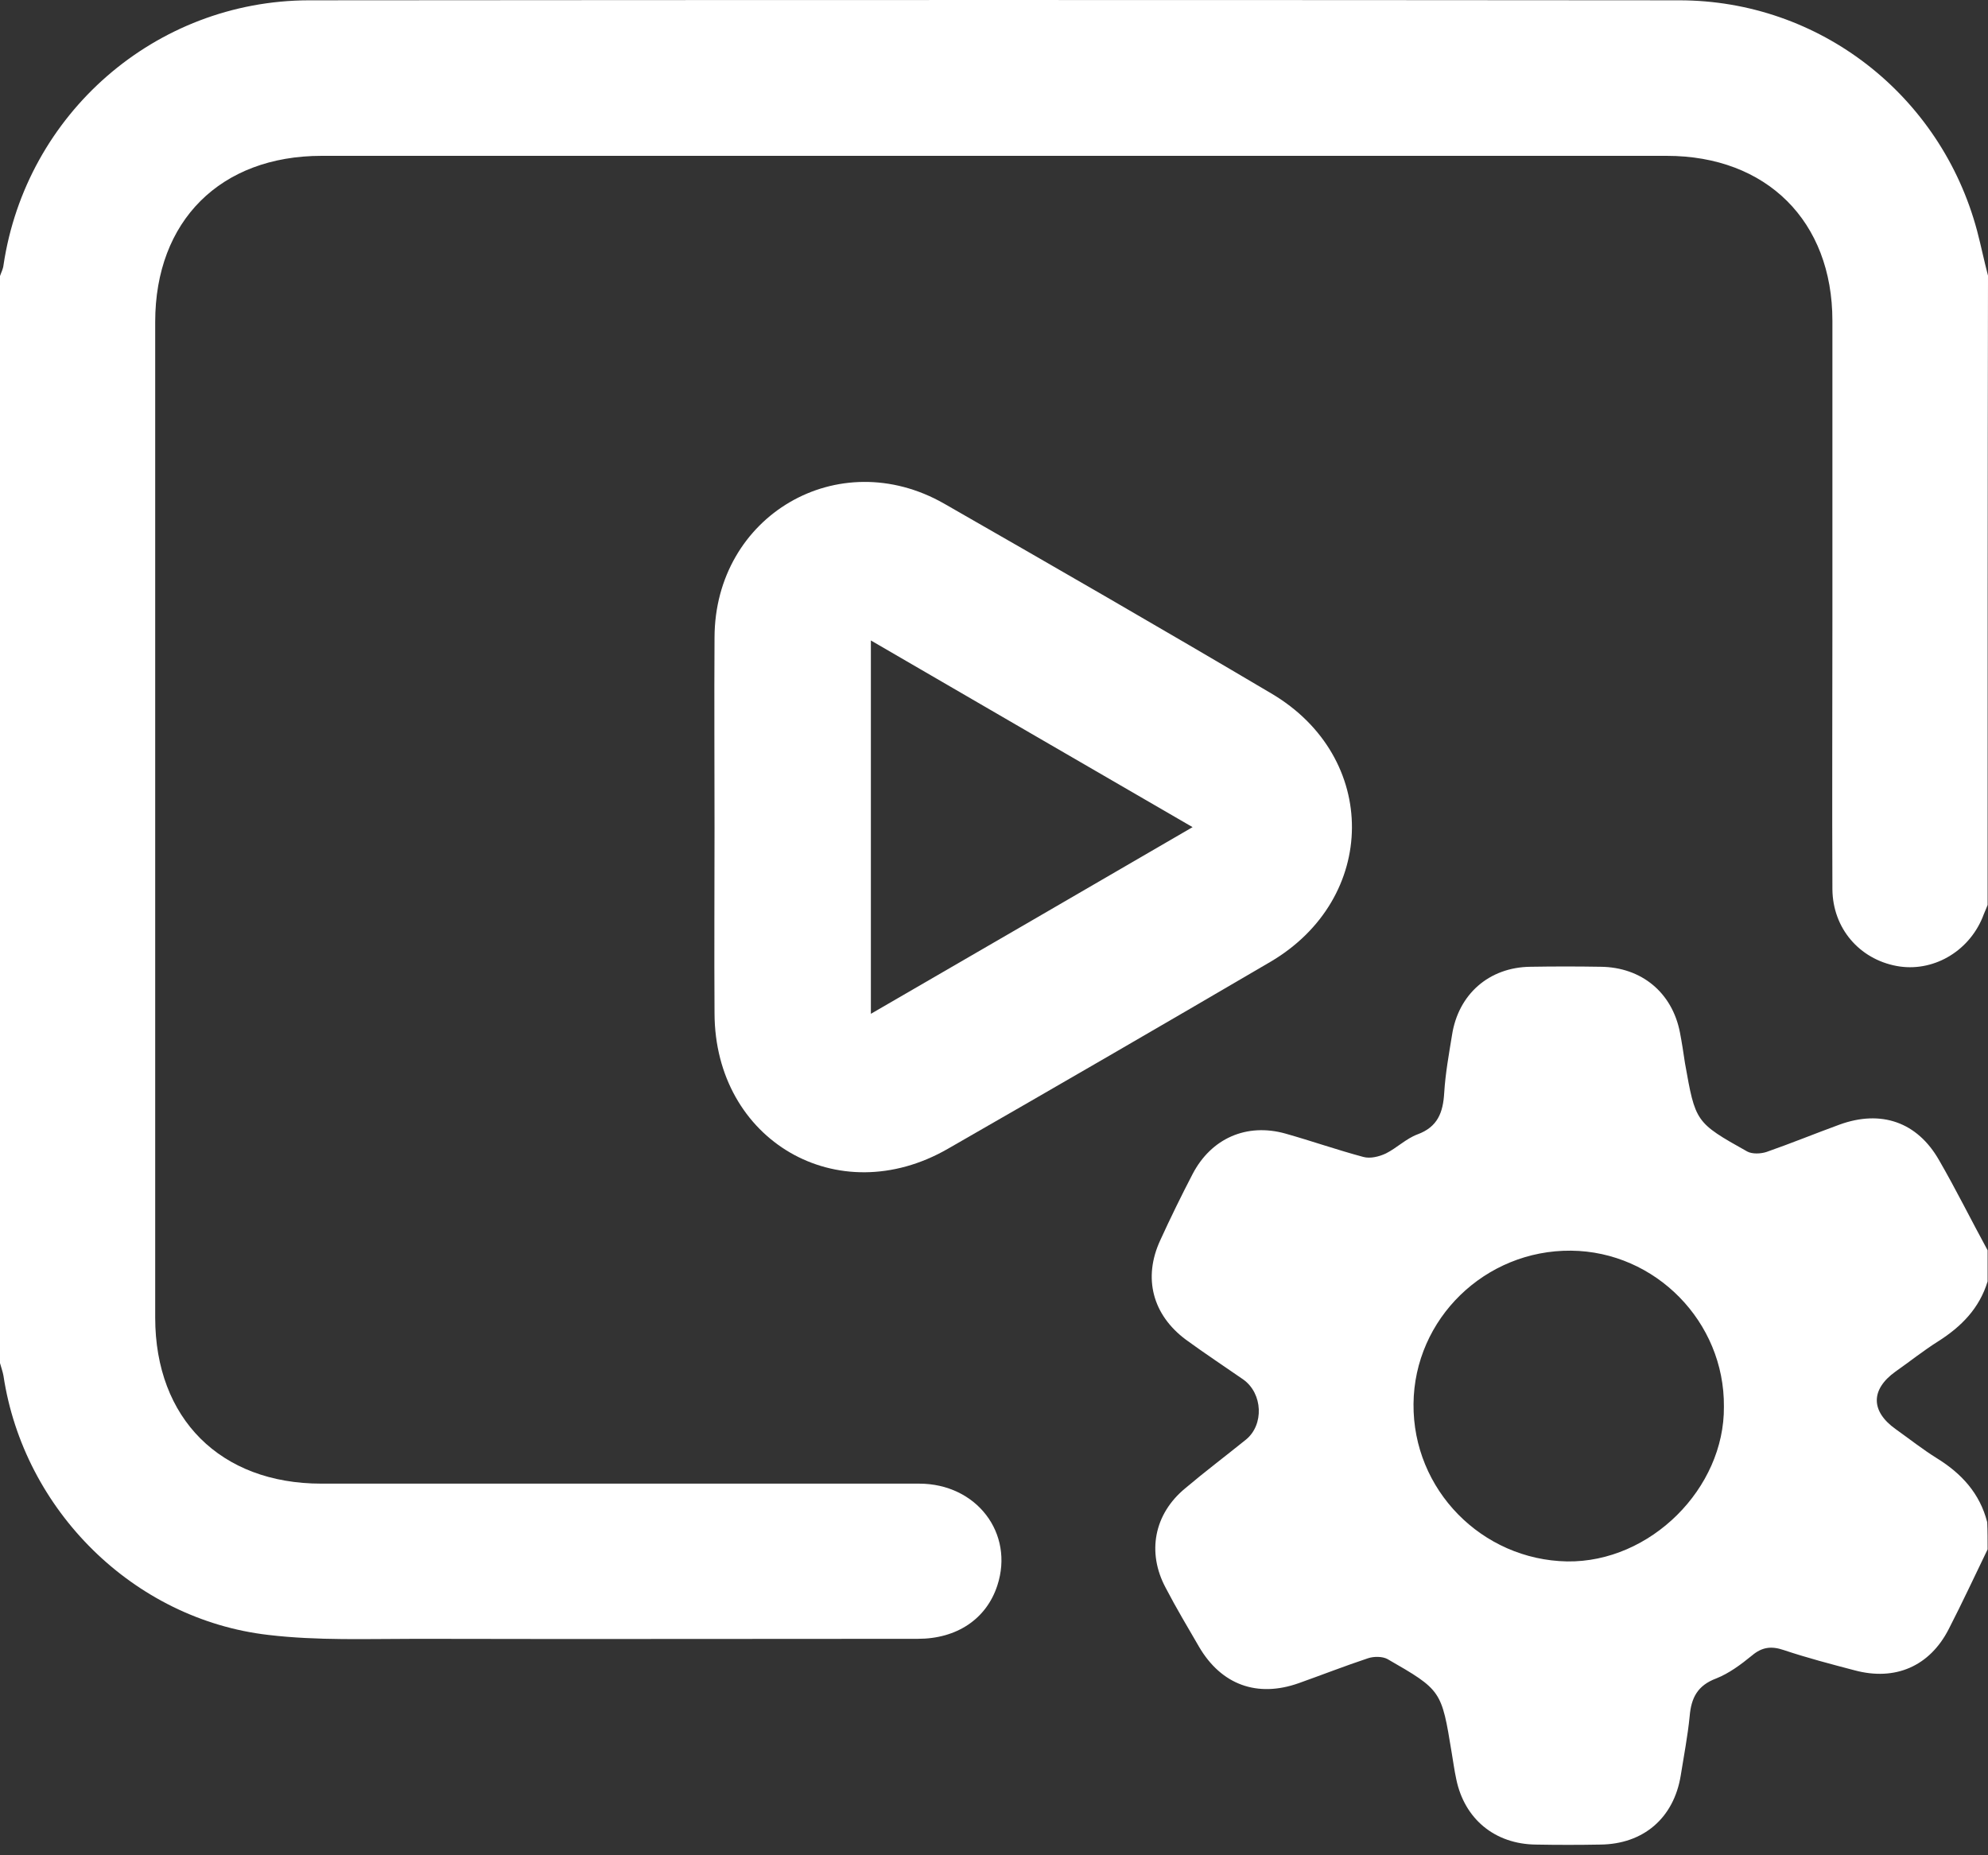
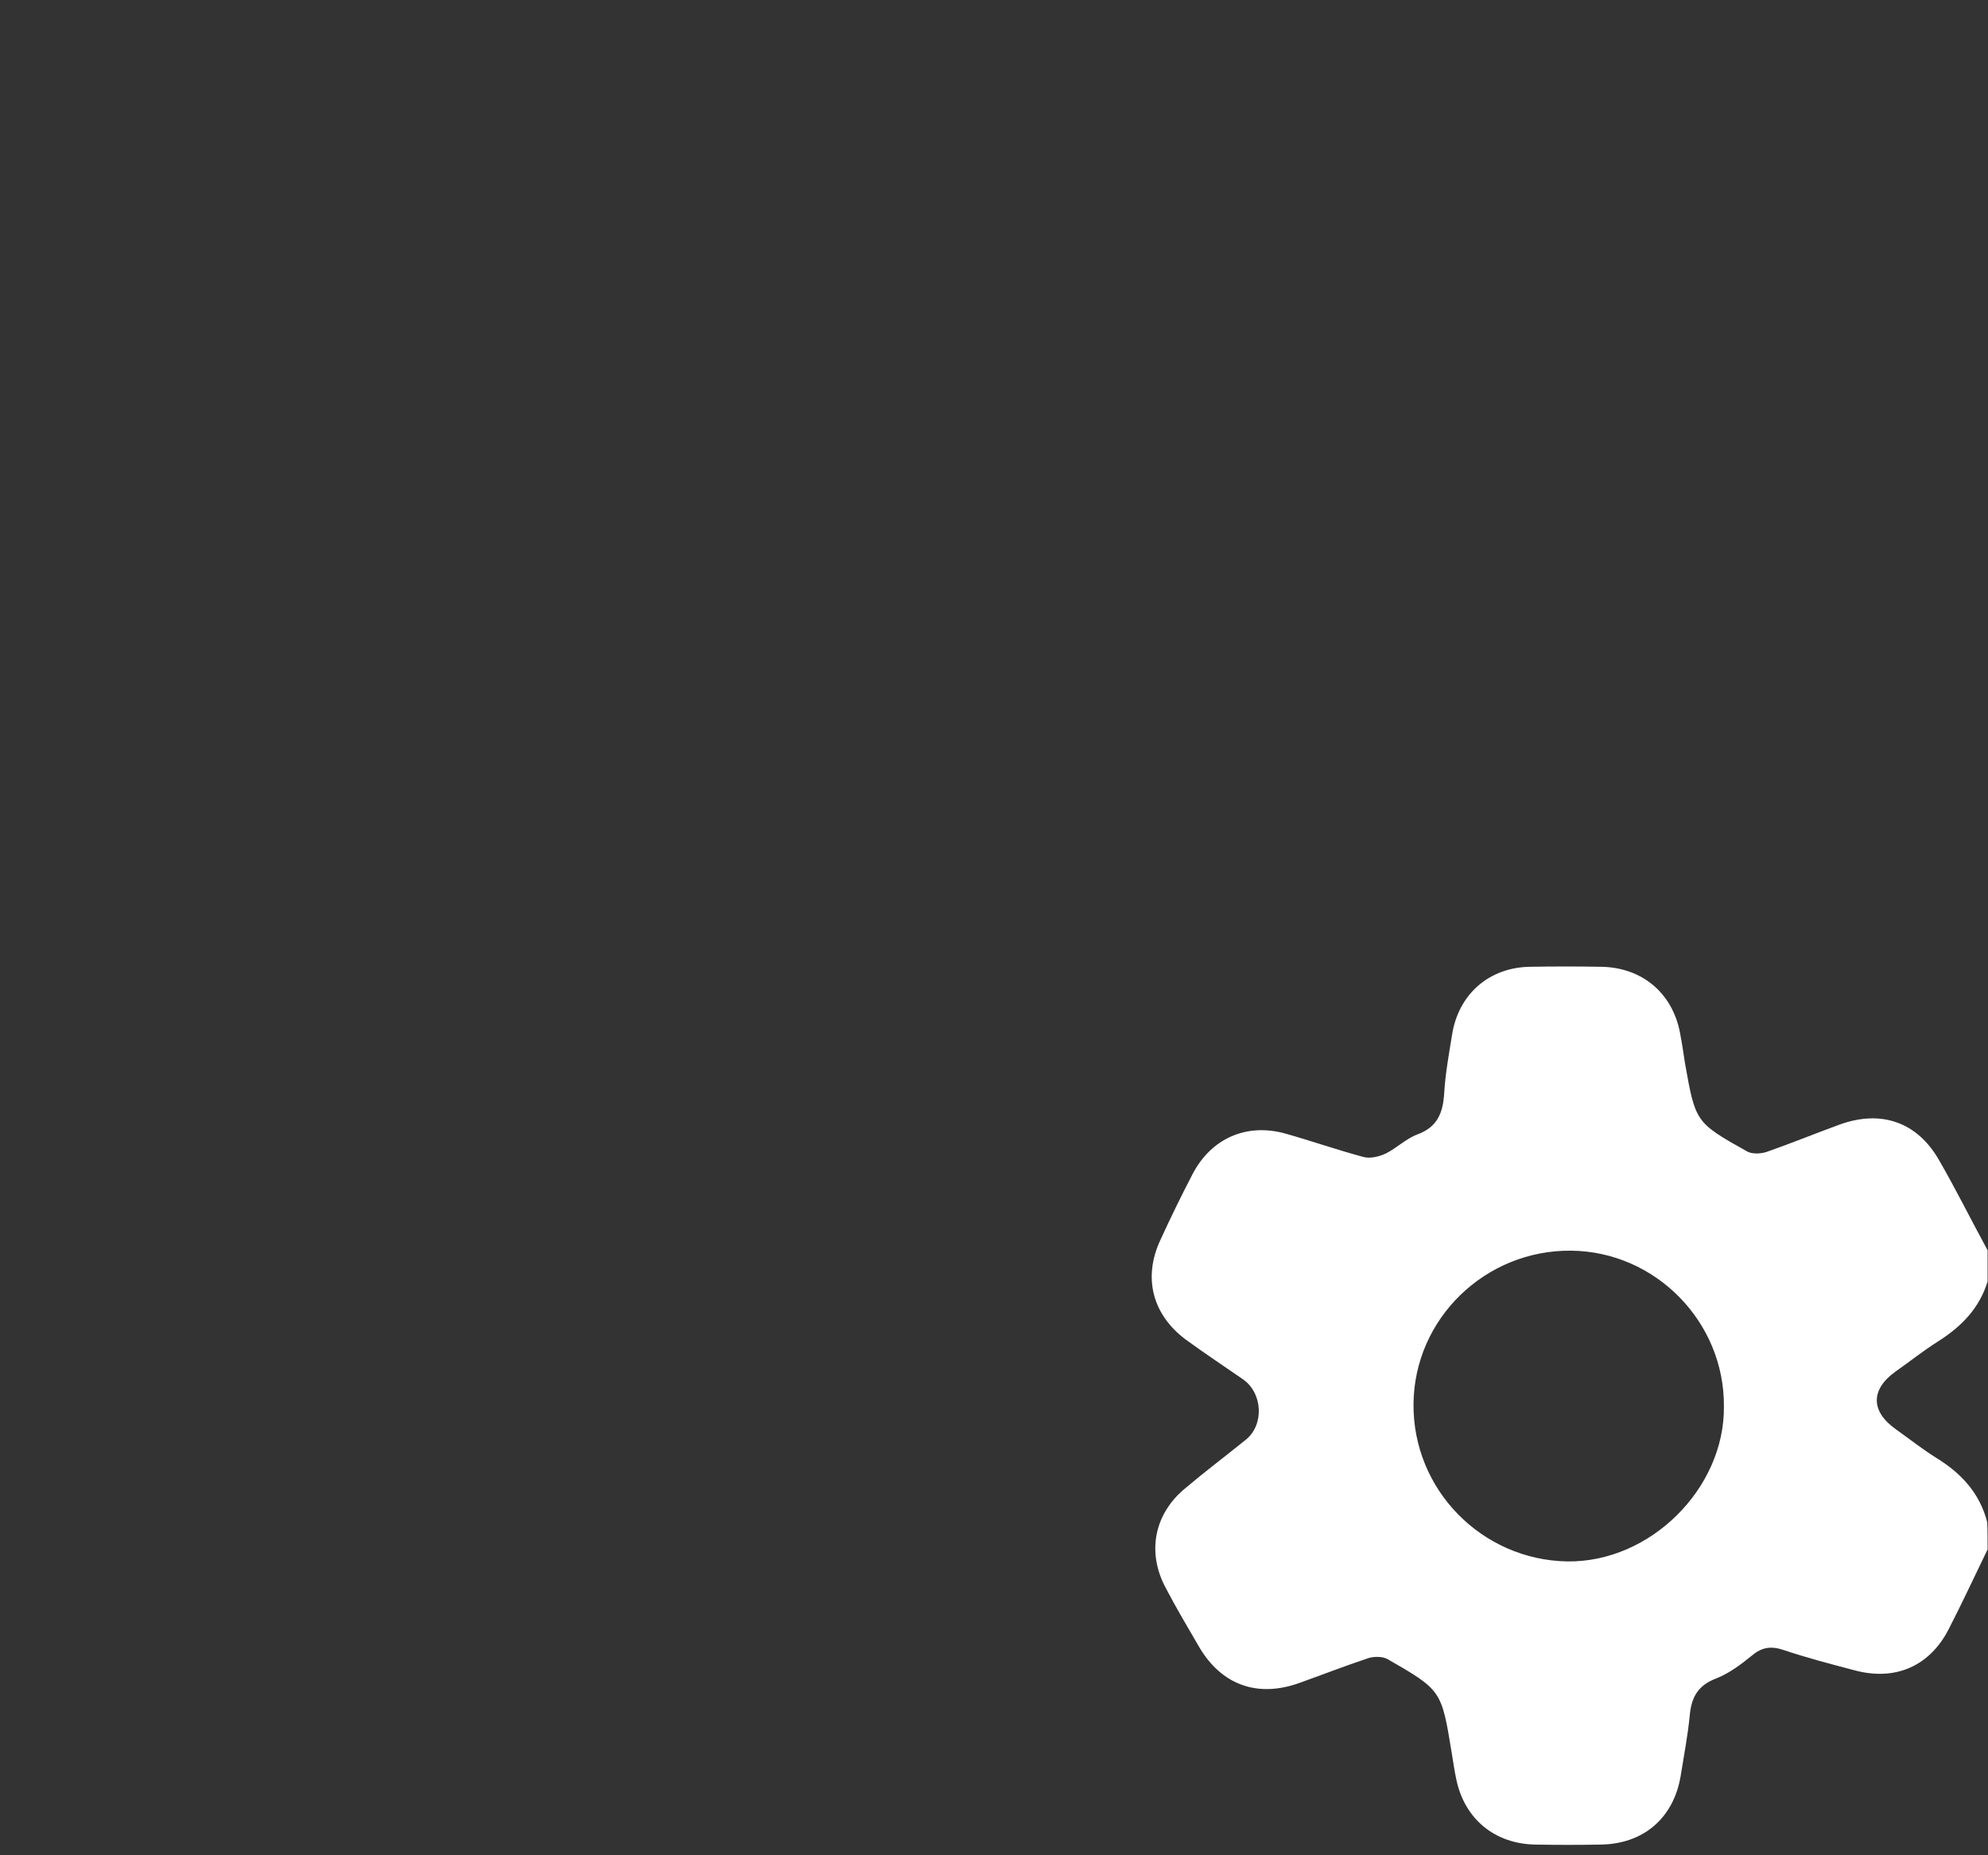
<svg xmlns="http://www.w3.org/2000/svg" width="45" height="42" viewBox="0 0 45 42" fill="none">
  <rect x="0" y="0" width="45" height="42" fill="#333333" stroke="none" />
-   <path d="M44.991 20.486C44.956 20.583 44.912 20.671 44.877 20.768C44.551 21.56 43.732 22.018 42.931 21.868C42.086 21.71 41.487 21.014 41.478 20.134C41.469 18.1 41.478 16.066 41.478 14.023C41.478 11.77 41.478 9.516 41.478 7.262C41.478 5.008 39.99 3.528 37.727 3.528C27.576 3.528 17.433 3.528 7.281 3.528C4.992 3.528 3.513 4.999 3.513 7.288C3.513 14.798 3.513 22.308 3.513 29.828C3.513 32.117 4.992 33.587 7.273 33.587C11.78 33.587 16.297 33.587 20.805 33.587C22.108 33.587 22.962 34.714 22.575 35.894C22.328 36.651 21.659 37.1 20.779 37.1C17.002 37.1 13.224 37.109 9.447 37.1C8.32 37.1 7.184 37.144 6.075 37.012C3.02 36.66 0.537 34.186 0.079 31.148C0.062 31.051 0.026 30.955 0 30.858C0 22.652 0 14.455 0 6.249C0.026 6.17 0.07 6.091 0.079 6.003C0.59 2.578 3.513 0.015 6.991 0.007C17.327 -0.002 27.664 -0.002 38.009 0.007C41.188 0.007 43.935 2.155 44.754 5.228C44.842 5.562 44.912 5.906 45 6.24C44.991 10.995 44.991 15.74 44.991 20.486Z" fill="white" />
  <path d="M44.991 35.075C44.701 35.674 44.419 36.281 44.111 36.88C43.679 37.725 42.896 38.06 41.98 37.813C41.443 37.672 40.906 37.532 40.378 37.355C40.096 37.259 39.885 37.285 39.656 37.479C39.409 37.681 39.136 37.884 38.846 37.998C38.423 38.157 38.282 38.438 38.247 38.852C38.203 39.301 38.115 39.75 38.044 40.199C37.886 41.159 37.199 41.749 36.222 41.758C35.738 41.767 35.253 41.767 34.769 41.758C33.836 41.749 33.149 41.177 32.964 40.279C32.92 40.076 32.894 39.874 32.859 39.671C32.63 38.271 32.63 38.262 31.406 37.558C31.291 37.496 31.098 37.496 30.966 37.54C30.437 37.716 29.918 37.919 29.398 38.104C28.456 38.438 27.646 38.139 27.144 37.285C26.889 36.845 26.625 36.405 26.387 35.947C25.956 35.145 26.123 34.274 26.828 33.693C27.276 33.314 27.743 32.962 28.201 32.592C28.615 32.258 28.588 31.544 28.139 31.227C27.708 30.928 27.268 30.638 26.845 30.329C26.088 29.766 25.868 28.93 26.264 28.076C26.493 27.574 26.739 27.072 26.995 26.579C27.417 25.769 28.219 25.416 29.099 25.663C29.689 25.83 30.27 26.033 30.86 26.191C31.018 26.235 31.221 26.183 31.371 26.112C31.617 25.989 31.828 25.777 32.084 25.681C32.542 25.513 32.665 25.188 32.691 24.738C32.718 24.298 32.797 23.867 32.867 23.436C33.008 22.511 33.704 21.895 34.646 21.886C35.174 21.877 35.703 21.877 36.231 21.886C37.155 21.895 37.851 22.467 38.027 23.374C38.071 23.603 38.106 23.832 38.141 24.069C38.379 25.399 38.37 25.408 39.55 26.068C39.664 26.13 39.858 26.121 39.99 26.077C40.545 25.883 41.082 25.663 41.637 25.46C42.579 25.117 43.398 25.399 43.891 26.262C44.278 26.931 44.621 27.626 44.991 28.304C44.991 28.542 44.991 28.771 44.991 29.009C44.806 29.616 44.401 30.03 43.873 30.365C43.538 30.576 43.23 30.823 42.905 31.051C42.341 31.456 42.341 31.95 42.913 32.355C43.221 32.575 43.521 32.812 43.847 33.015C44.401 33.358 44.815 33.807 44.982 34.459C44.991 34.661 44.991 34.864 44.991 35.075ZM39.022 31.844C39.039 29.924 37.472 28.331 35.562 28.313C33.616 28.296 32.013 29.854 31.996 31.782C31.978 33.728 33.545 35.313 35.474 35.348C37.358 35.374 39.039 33.693 39.022 31.844Z" fill="white" />
-   <path d="M16.174 18.734C16.174 17.299 16.165 15.864 16.174 14.428C16.183 11.673 18.974 10.035 21.369 11.4C23.843 12.817 26.317 14.243 28.773 15.696C31.23 17.14 31.203 20.345 28.747 21.78C26.326 23.198 23.895 24.607 21.457 26.006C18.965 27.442 16.183 25.822 16.174 22.942C16.165 21.543 16.174 20.134 16.174 18.734ZM26.995 18.725C24.521 17.29 22.135 15.908 19.713 14.499C19.713 17.334 19.713 20.116 19.713 22.951C22.143 21.543 24.529 20.16 26.995 18.725Z" fill="white" />
</svg>